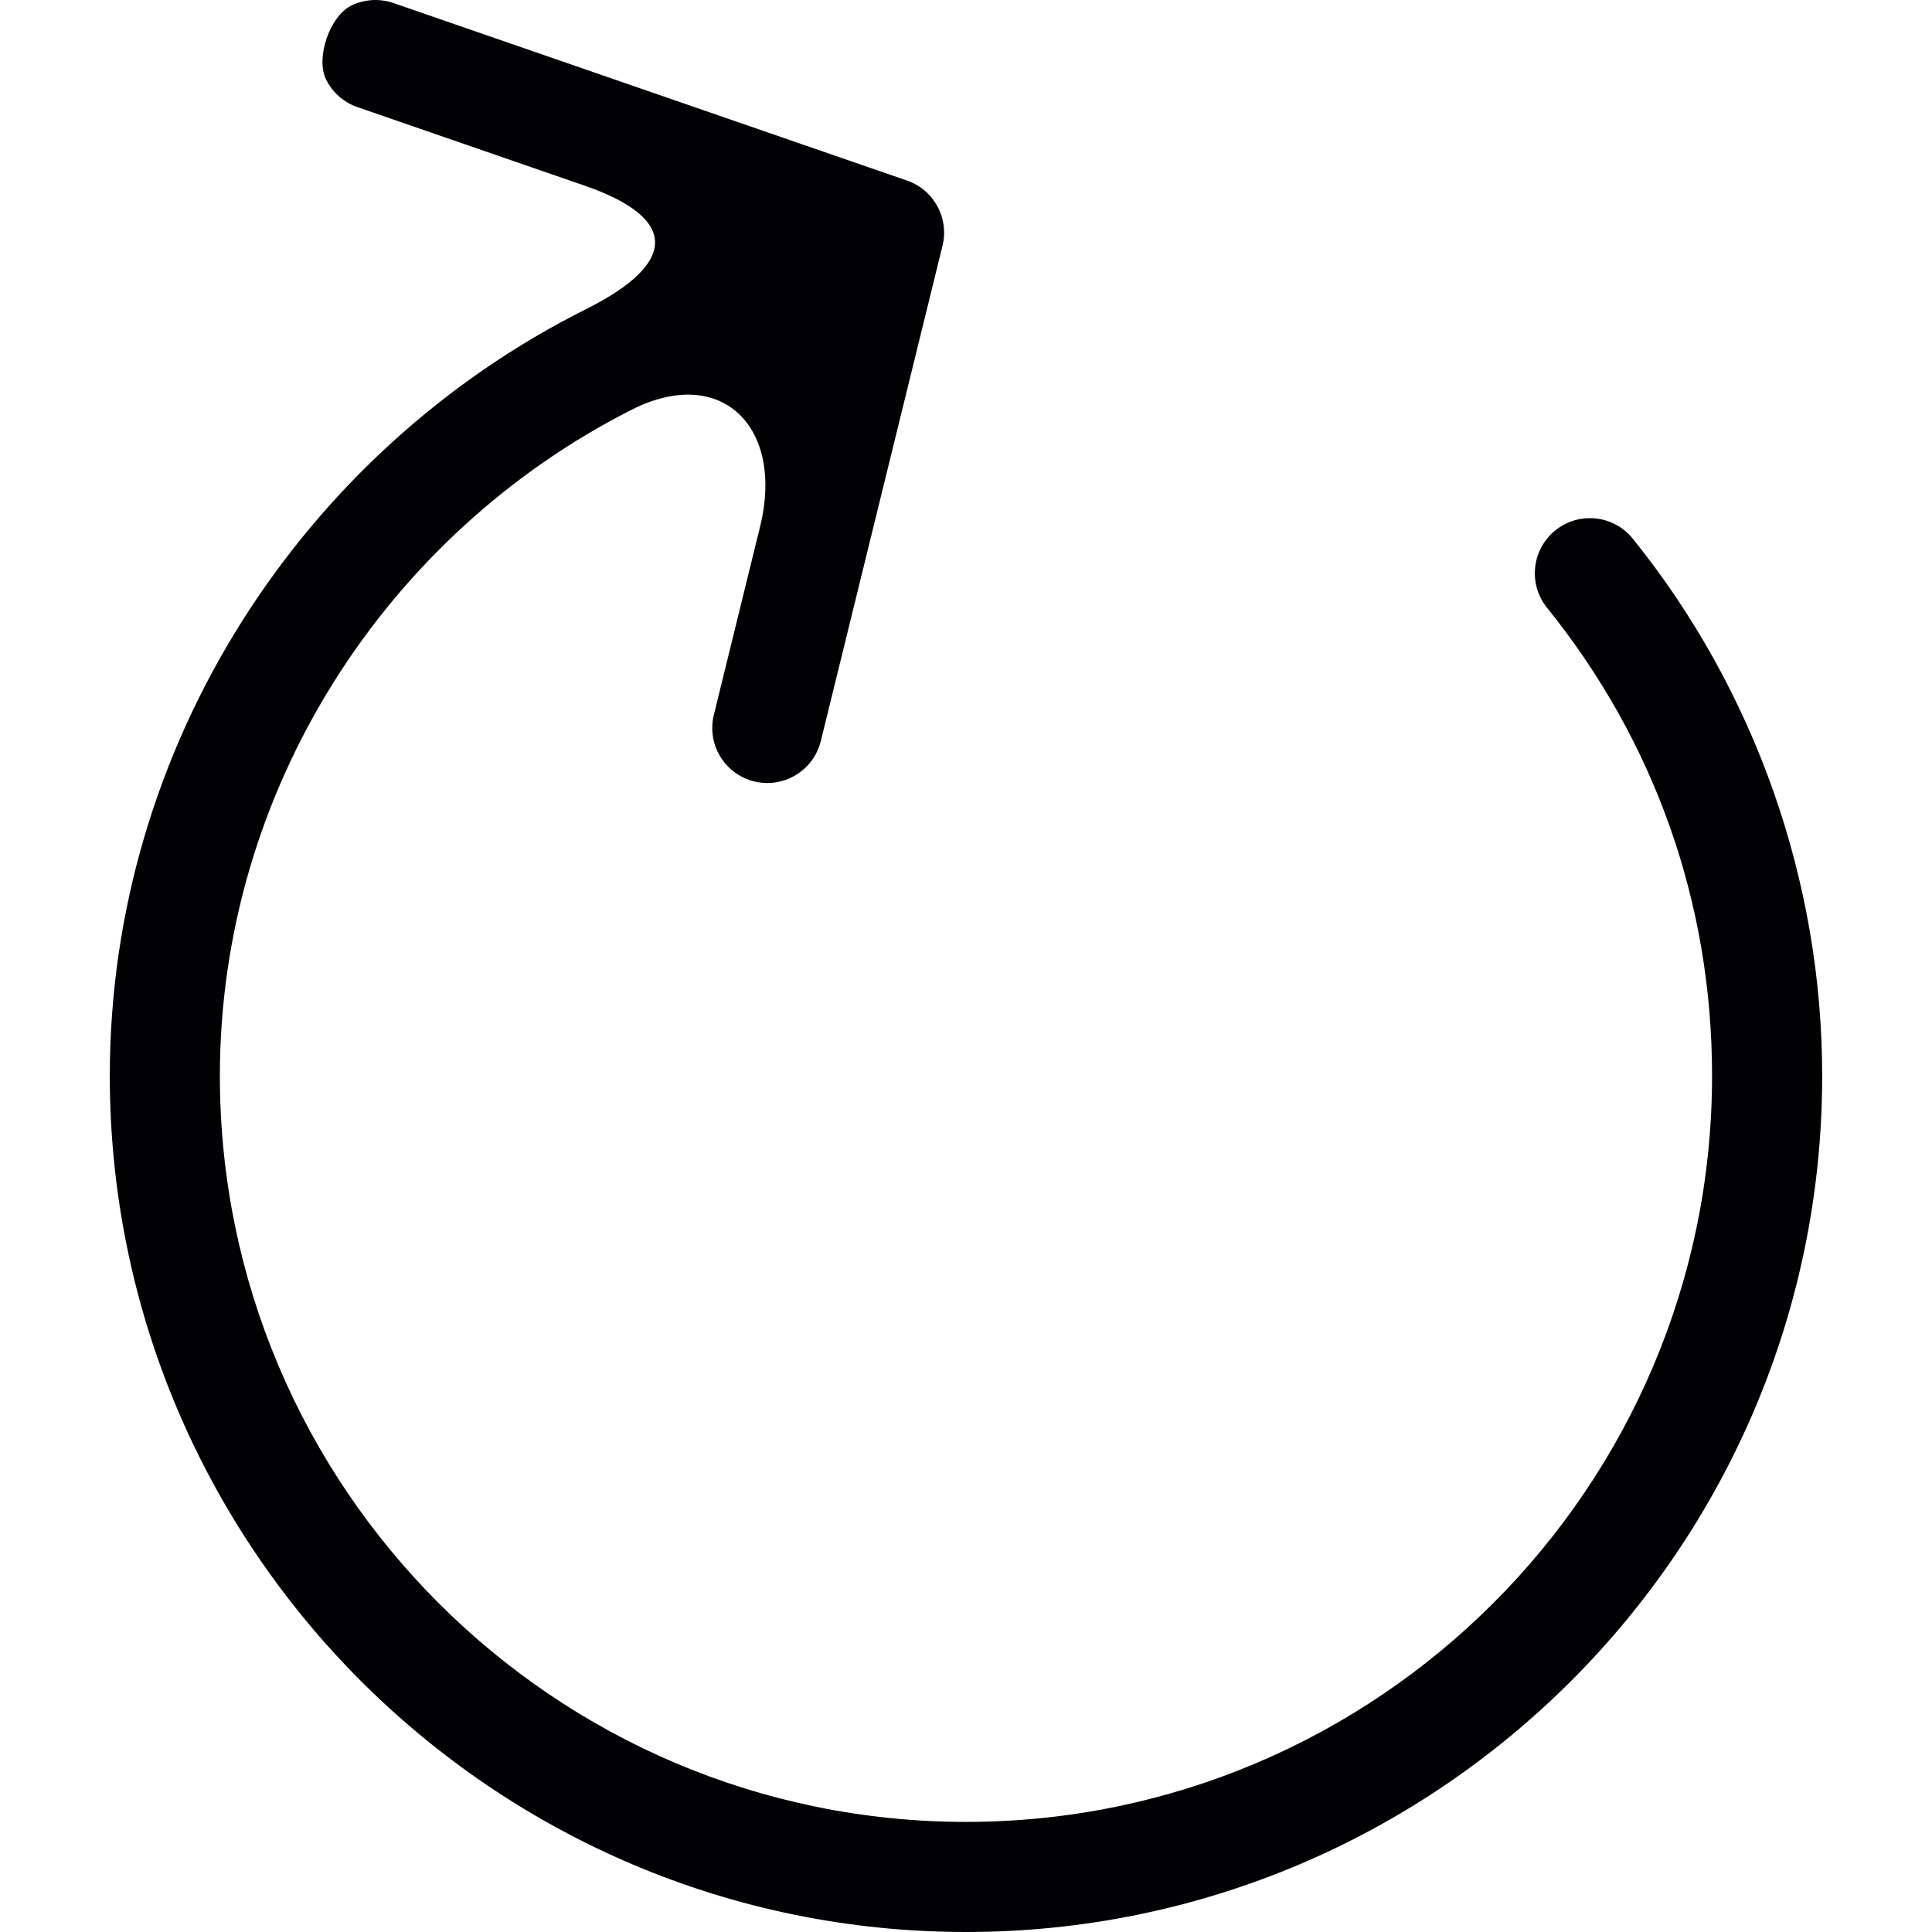
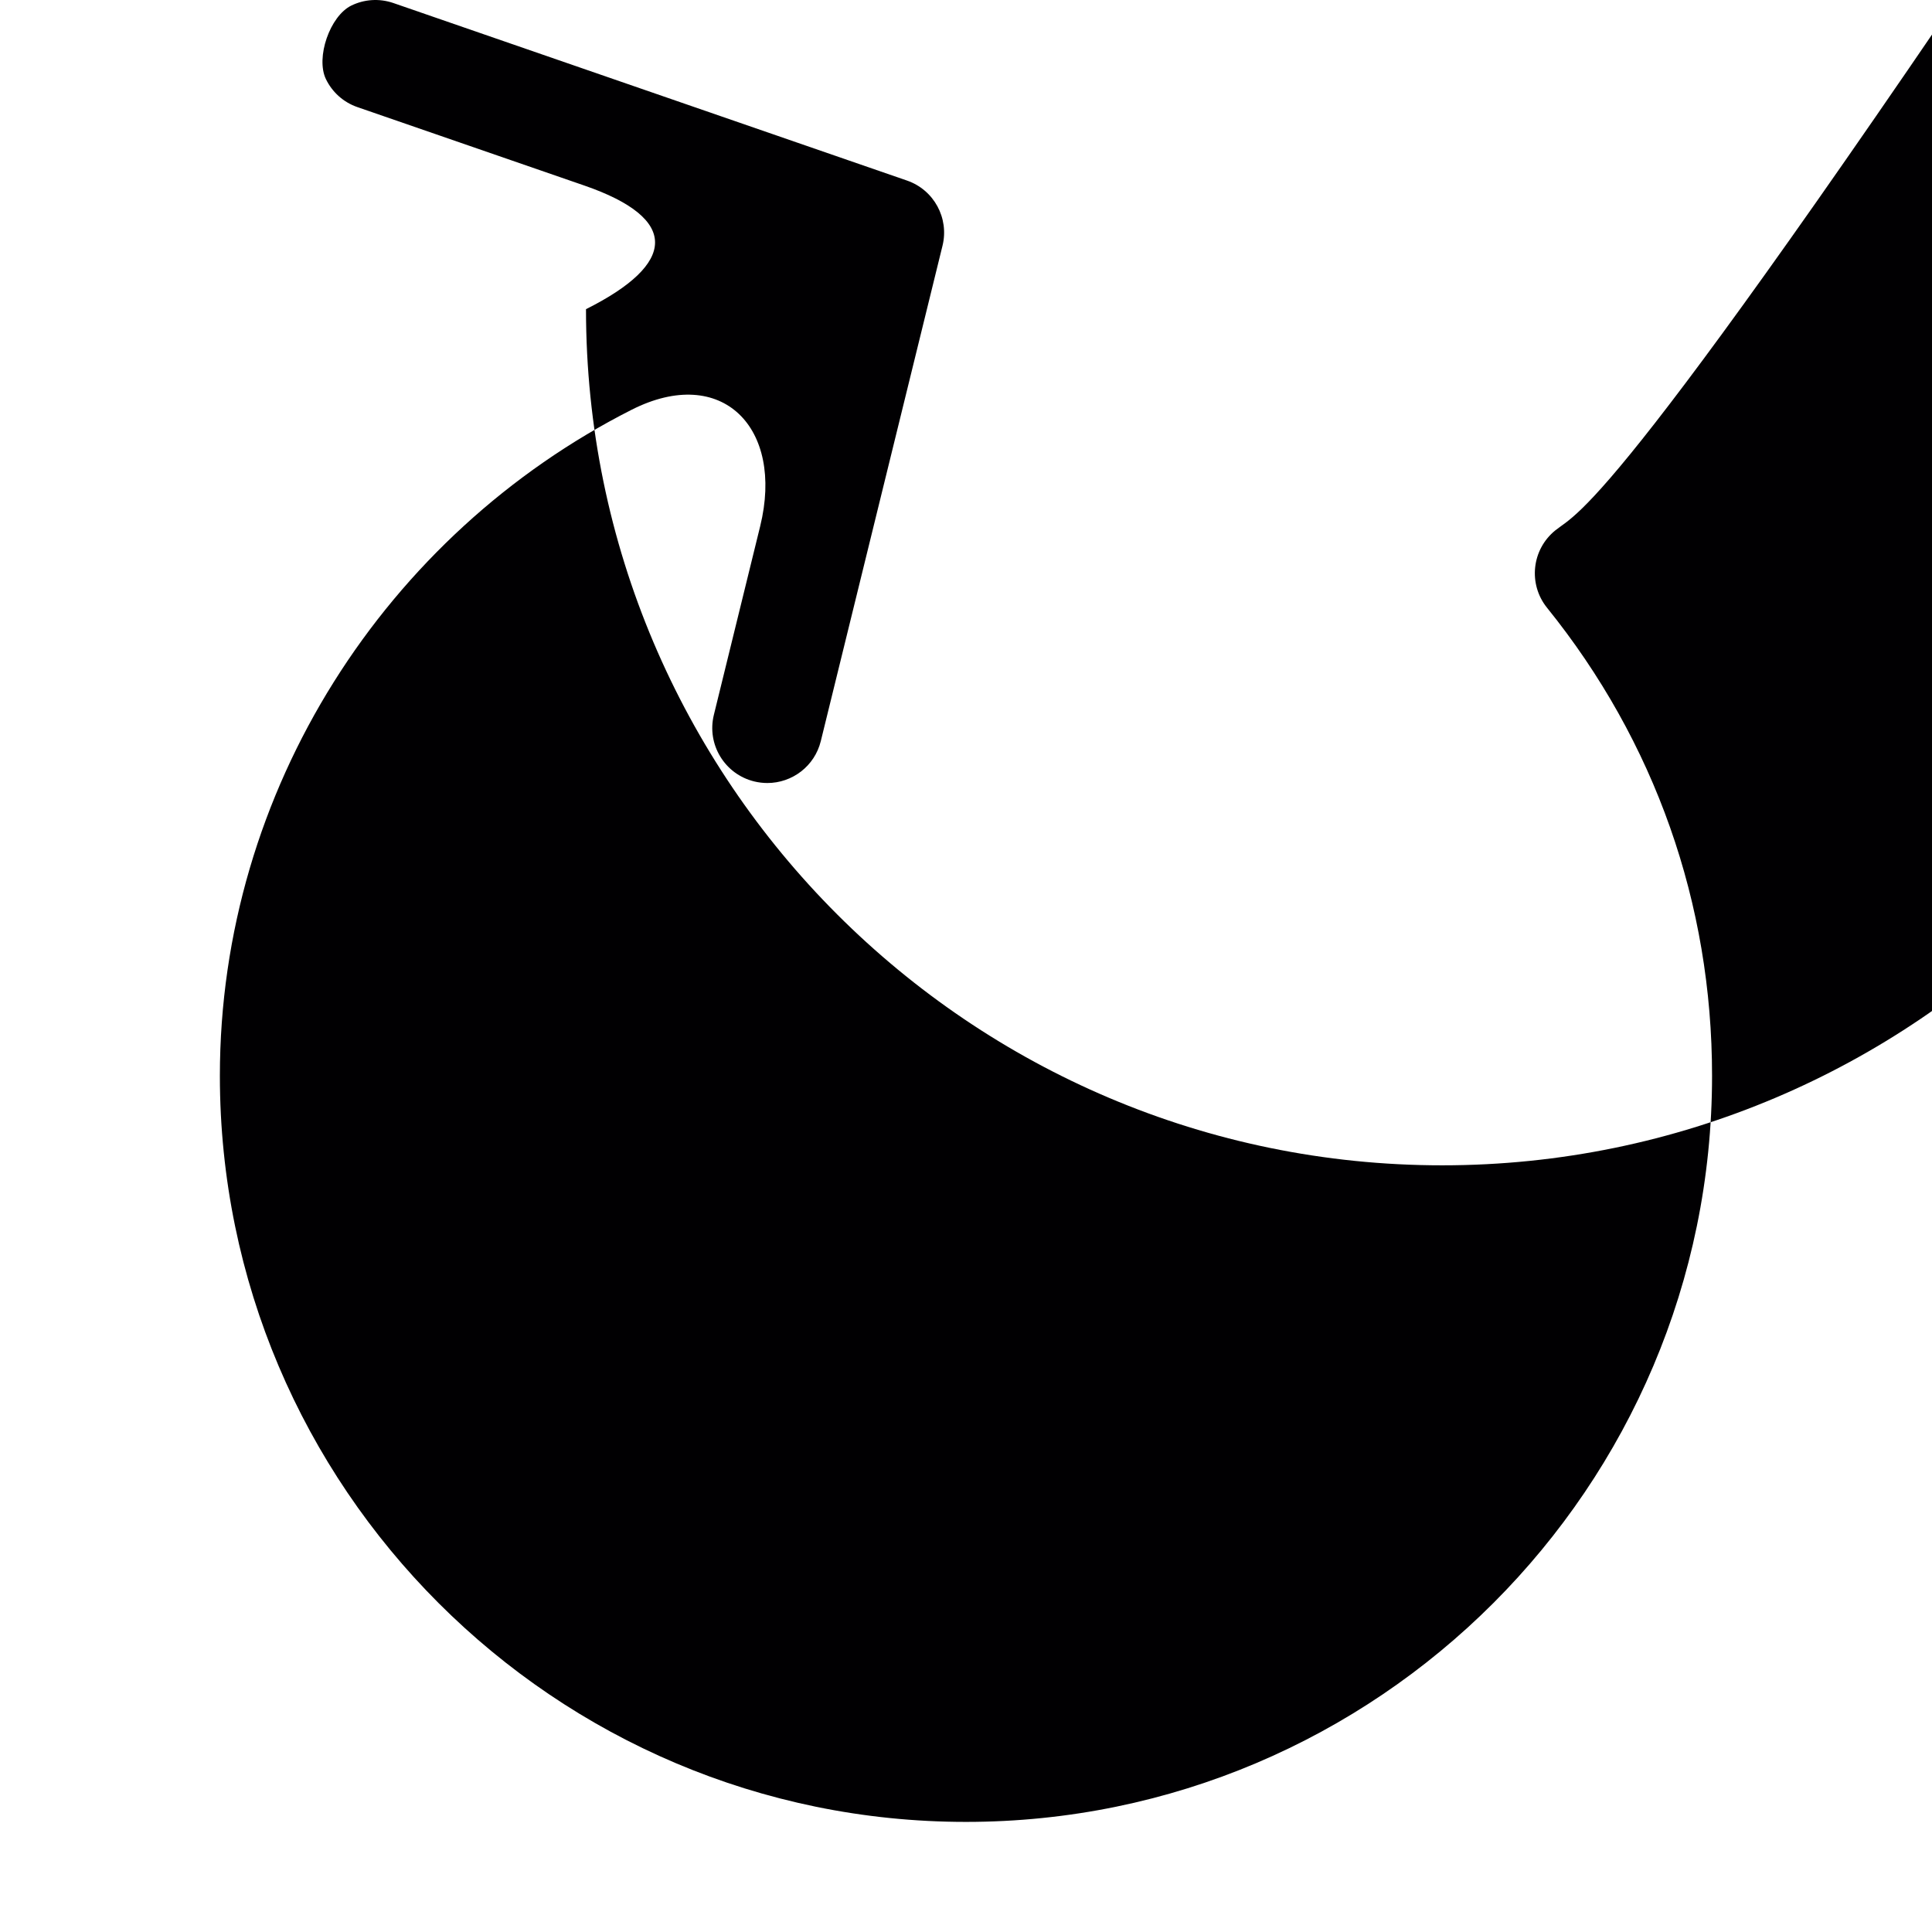
<svg xmlns="http://www.w3.org/2000/svg" height="800px" width="800px" version="1.1" id="Capa_1" viewBox="0 0 52.642 52.642" xml:space="preserve">
  <g>
    <g>
-       <path style="fill:#010002;" d="M42.379,14.451c-0.645,0.521-0.746,1.465-0.226,2.109c2.942,3.647,4.497,8.058,4.496,12.754    c0,11.209-9.119,20.328-20.329,20.328S5.991,40.523,5.991,29.314c0-7.799,4.537-14.767,11.219-18.149    c2.463-1.247,4.161,0.491,3.503,3.173l-1.262,5.14c-0.198,0.804,0.294,1.616,1.099,1.814c0.12,0.029,0.241,0.043,0.359,0.043    c0.675,0,1.288-0.458,1.456-1.143l3.316-13.497c0.185-0.752-0.234-1.522-0.967-1.775L10.72,0.083    c-0.392-0.135-0.801-0.1-1.146,0.068c-0.585,0.285-0.977,1.42-0.693,2.006C9.049,2.503,9.349,2.784,9.74,2.919l6.18,2.136    c2.61,0.901,2.517,2.134,0.047,3.369c-7.725,3.865-12.975,11.9-12.975,20.89c0,12.863,10.465,23.328,23.329,23.328    c12.863,0,23.329-10.465,23.329-23.328c0-5.312-1.833-10.51-5.161-14.637C43.968,14.032,43.025,13.931,42.379,14.451z" />
+       <path style="fill:#010002;" d="M42.379,14.451c-0.645,0.521-0.746,1.465-0.226,2.109c2.942,3.647,4.497,8.058,4.496,12.754    c0,11.209-9.119,20.328-20.329,20.328S5.991,40.523,5.991,29.314c0-7.799,4.537-14.767,11.219-18.149    c2.463-1.247,4.161,0.491,3.503,3.173l-1.262,5.14c-0.198,0.804,0.294,1.616,1.099,1.814c0.12,0.029,0.241,0.043,0.359,0.043    c0.675,0,1.288-0.458,1.456-1.143l3.316-13.497c0.185-0.752-0.234-1.522-0.967-1.775L10.72,0.083    c-0.392-0.135-0.801-0.1-1.146,0.068c-0.585,0.285-0.977,1.42-0.693,2.006C9.049,2.503,9.349,2.784,9.74,2.919l6.18,2.136    c2.61,0.901,2.517,2.134,0.047,3.369c0,12.863,10.465,23.328,23.329,23.328    c12.863,0,23.329-10.465,23.329-23.328c0-5.312-1.833-10.51-5.161-14.637C43.968,14.032,43.025,13.931,42.379,14.451z" />
    </g>
  </g>
</svg>